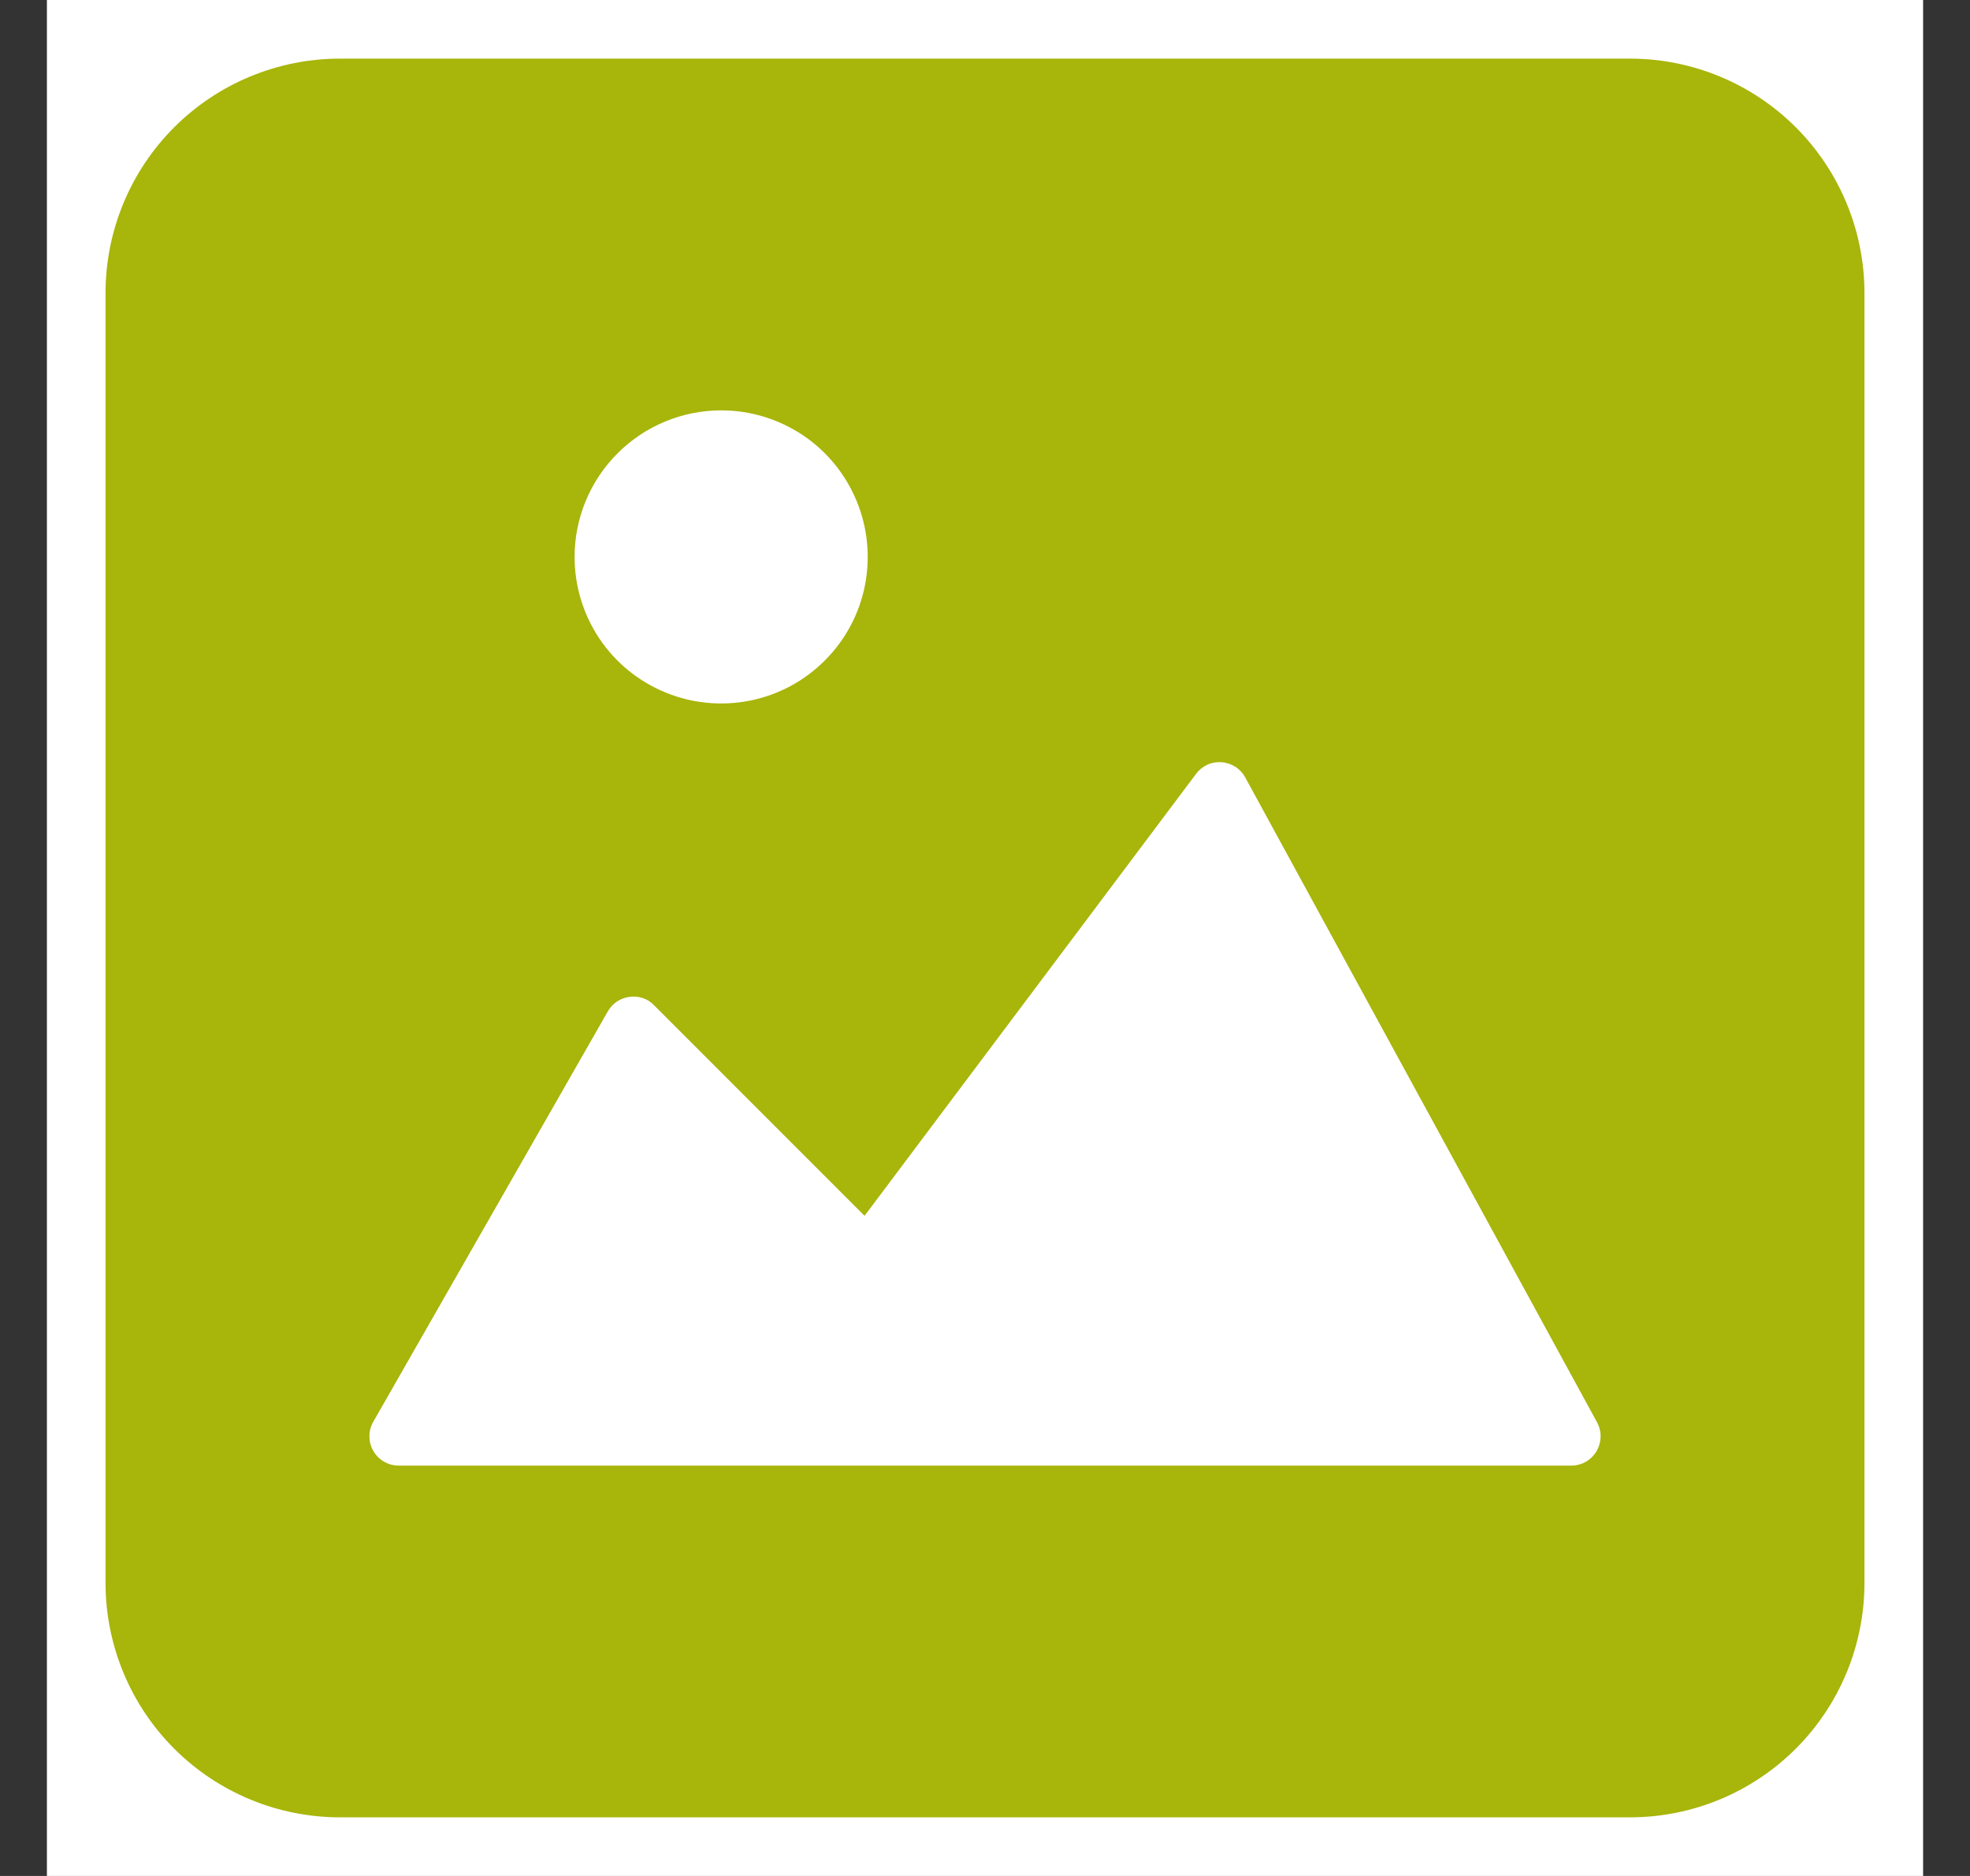
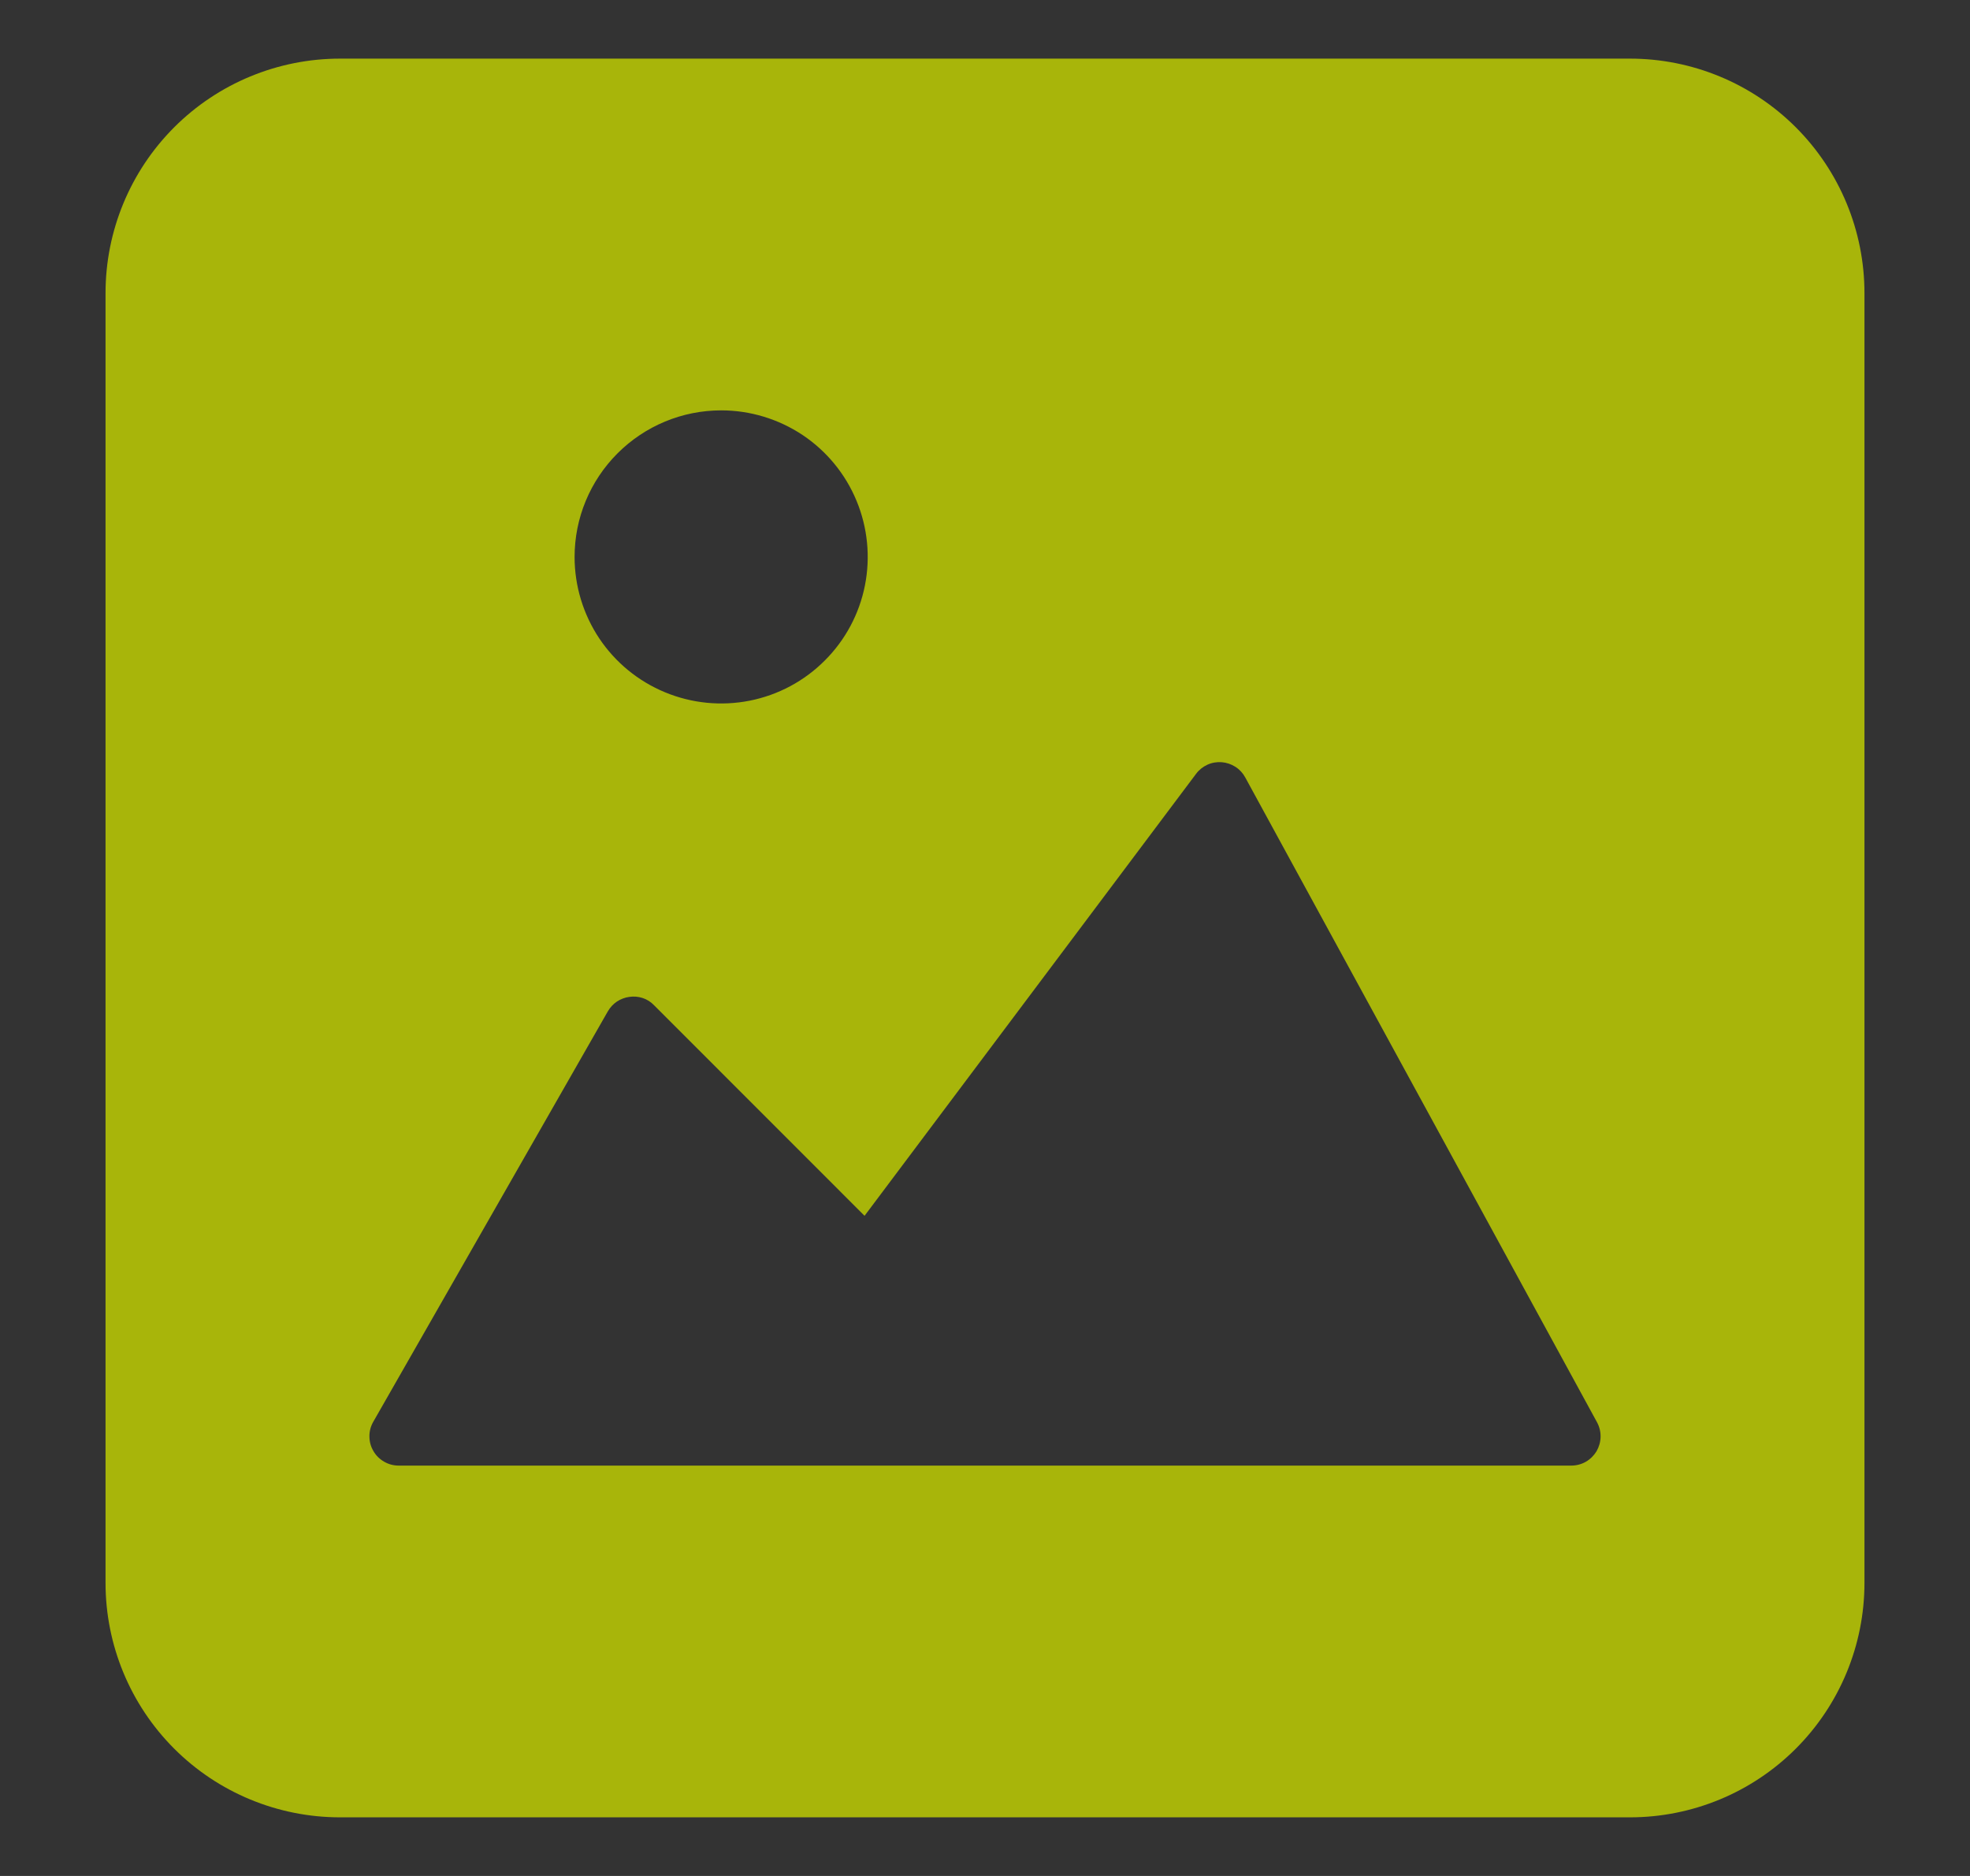
<svg xmlns="http://www.w3.org/2000/svg" width="21" height="20" viewBox="0 0 21 20" fill="none">
  <rect x="0" y="0" width="21" height="20" fill="#333333" stroke="none" />
-   <rect width="20" height="20" transform="translate(0.5)" fill="white" />
  <path d="M17.375 0.625H3.625C2.962 0.625 2.326 0.888 1.857 1.357C1.388 1.826 1.125 2.462 1.125 3.125V16.875C1.125 17.538 1.388 18.174 1.857 18.643C2.326 19.112 2.962 19.375 3.625 19.375H17.375C18.038 19.375 18.674 19.112 19.143 18.643C19.612 18.174 19.875 17.538 19.875 16.875V3.125C19.875 2.462 19.612 1.826 19.143 1.357C18.674 0.888 18.038 0.625 17.375 0.625V0.625ZM7.688 4.375C7.997 4.375 8.299 4.467 8.556 4.638C8.813 4.81 9.013 5.054 9.131 5.34C9.249 5.625 9.28 5.939 9.22 6.242C9.16 6.545 9.011 6.824 8.792 7.042C8.574 7.261 8.295 7.41 7.992 7.47C7.689 7.53 7.375 7.499 7.09 7.381C6.804 7.263 6.56 7.063 6.388 6.806C6.217 6.549 6.125 6.247 6.125 5.938C6.125 5.523 6.29 5.126 6.583 4.833C6.876 4.54 7.273 4.375 7.688 4.375ZM17.019 15.472C16.991 15.518 16.952 15.557 16.905 15.584C16.858 15.611 16.804 15.625 16.75 15.625H4.25C4.195 15.625 4.142 15.611 4.094 15.583C4.047 15.556 4.007 15.517 3.98 15.469C3.952 15.422 3.938 15.368 3.938 15.314C3.937 15.259 3.952 15.205 3.979 15.158L6.479 10.783C6.503 10.741 6.536 10.705 6.576 10.678C6.616 10.652 6.661 10.634 6.709 10.628C6.756 10.621 6.805 10.625 6.851 10.64C6.896 10.655 6.938 10.681 6.971 10.716L9.216 12.962L12.75 8.25C12.781 8.208 12.823 8.175 12.87 8.153C12.918 8.131 12.97 8.122 13.023 8.126C13.075 8.13 13.125 8.147 13.169 8.175C13.213 8.203 13.249 8.242 13.274 8.288L17.024 15.163C17.05 15.211 17.063 15.264 17.062 15.318C17.061 15.372 17.046 15.425 17.019 15.472Z" fill="#A8B50A" />
</svg>